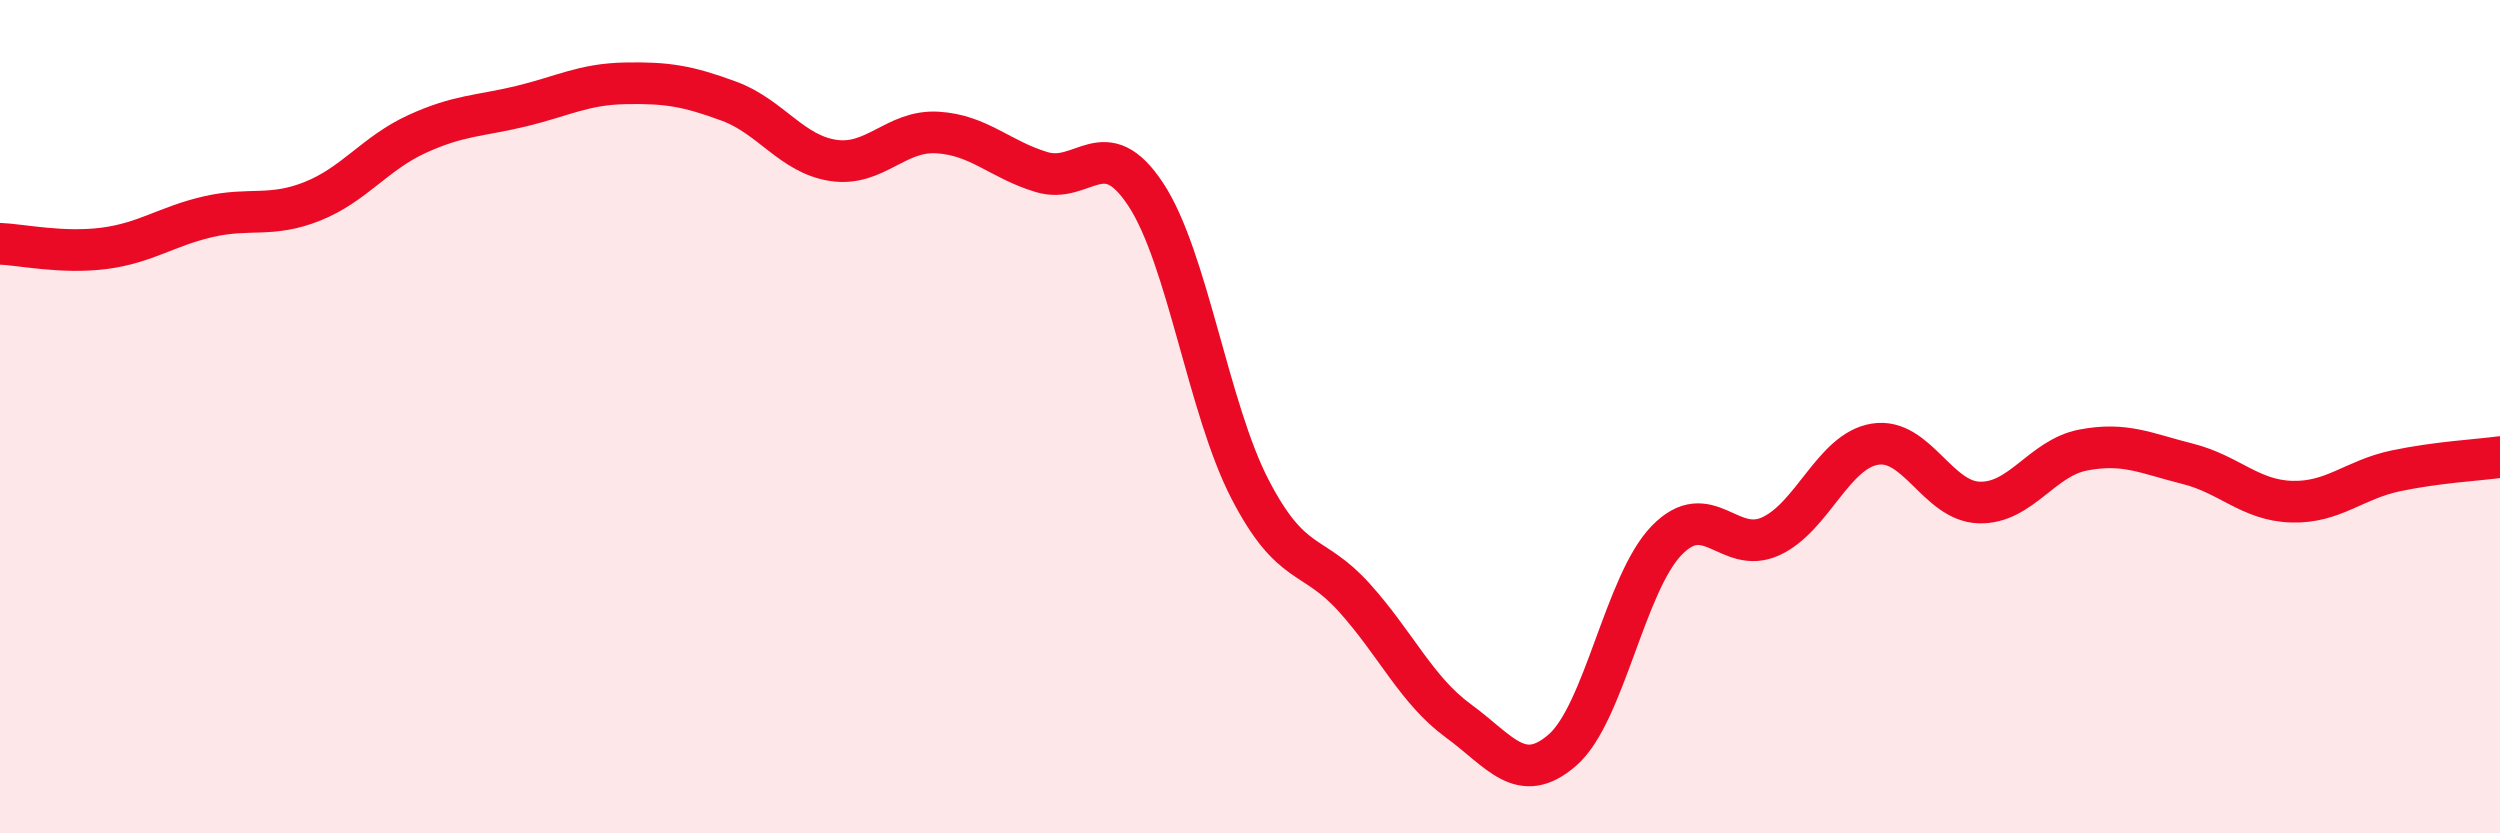
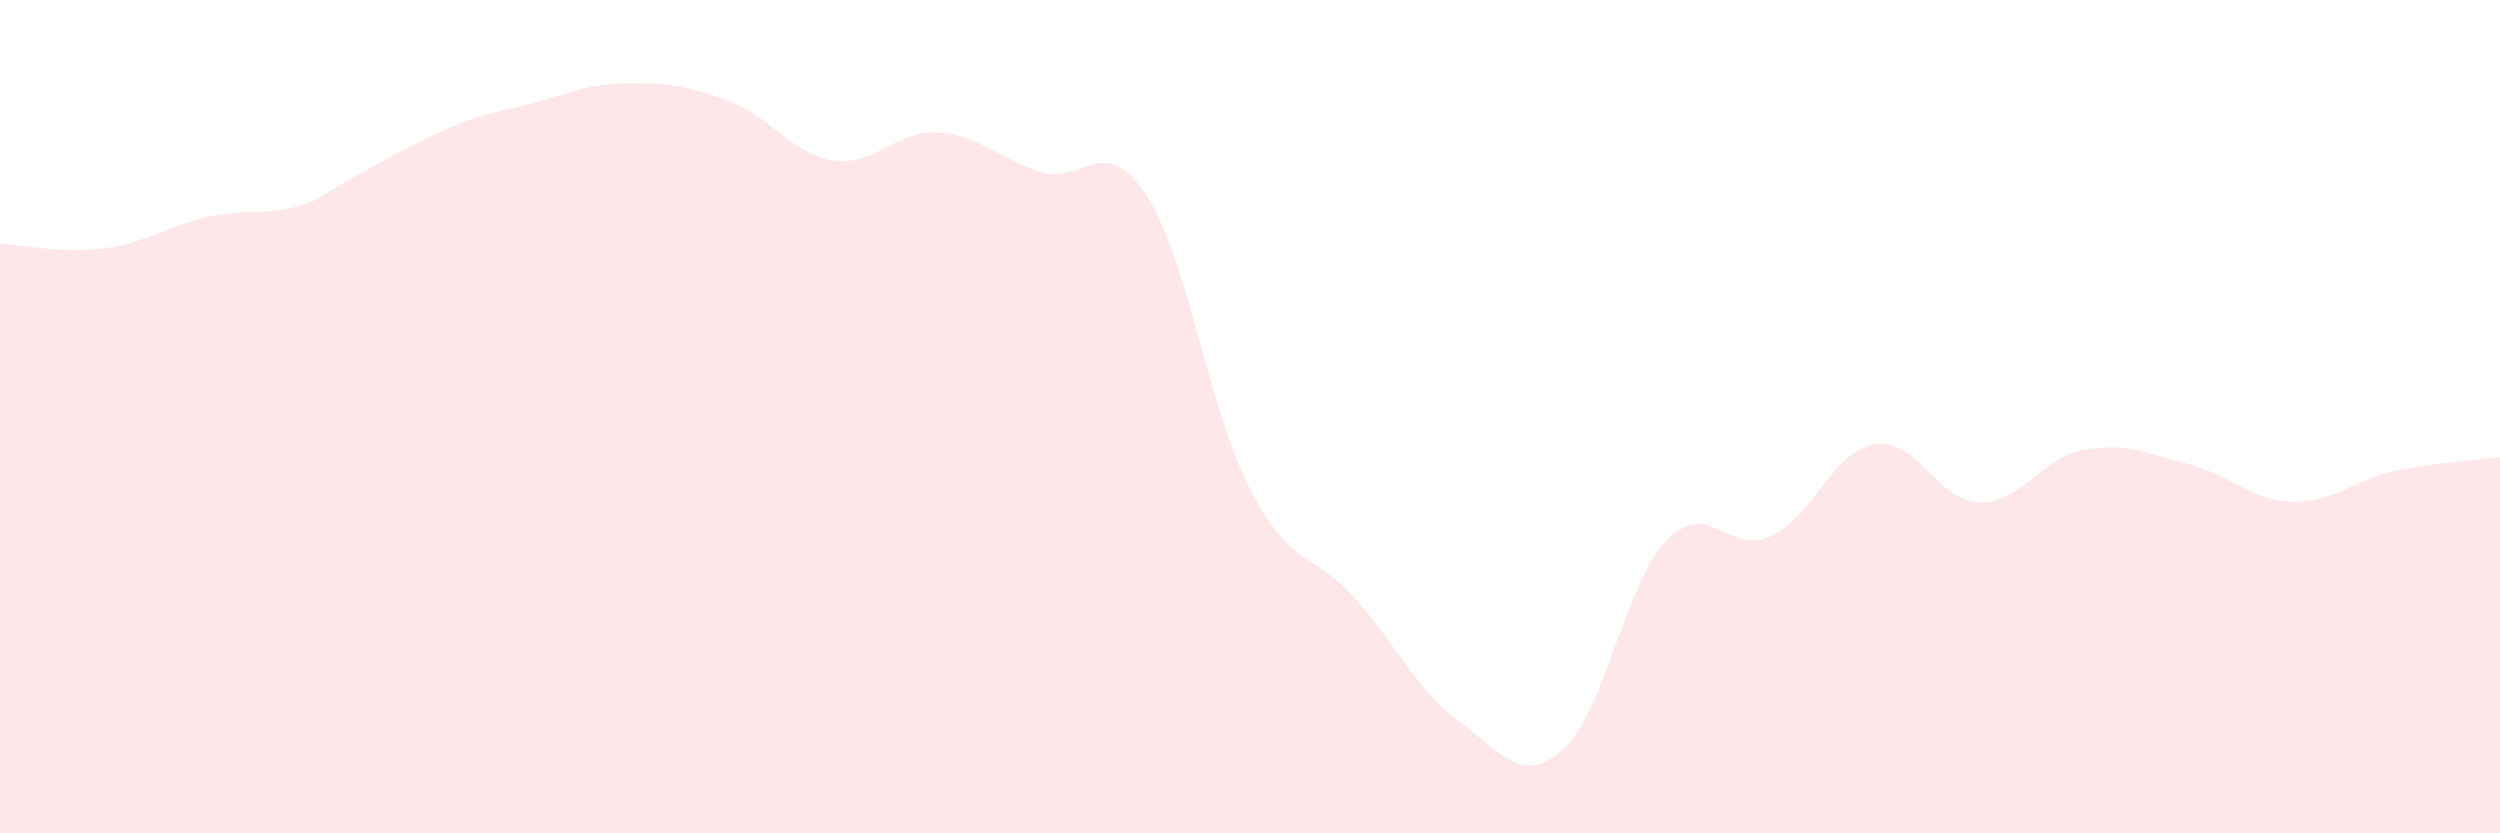
<svg xmlns="http://www.w3.org/2000/svg" width="60" height="20" viewBox="0 0 60 20">
-   <path d="M 0,5.85 C 0.5,5.87 1.5,6.09 2.5,5.96 C 3.5,5.83 4,5.43 5,5.2 C 6,4.97 6.5,5.23 7.5,4.83 C 8.5,4.43 9,3.68 10,3.22 C 11,2.76 11.5,2.79 12.5,2.55 C 13.5,2.31 14,2.02 15,2 C 16,1.98 16.5,2.06 17.5,2.43 C 18.5,2.8 19,3.7 20,3.85 C 21,4 21.5,3.12 22.5,3.18 C 23.5,3.24 24,3.83 25,4.13 C 26,4.43 26.5,3.15 27.5,4.67 C 28.5,6.19 29,9.81 30,11.74 C 31,13.67 31.5,13.23 32.5,14.34 C 33.5,15.45 34,16.57 35,17.3 C 36,18.03 36.5,18.87 37.5,18 C 38.5,17.13 39,14 40,12.97 C 41,11.94 41.5,13.33 42.5,12.87 C 43.5,12.41 44,10.82 45,10.66 C 46,10.5 46.5,12.03 47.5,12.06 C 48.5,12.09 49,10.99 50,10.8 C 51,10.61 51.5,10.88 52.5,11.13 C 53.5,11.38 54,12.01 55,12.04 C 56,12.07 56.5,11.51 57.5,11.3 C 58.5,11.09 59.5,11.04 60,10.97L60 20L0 20Z" fill="#EB0A25" opacity="0.1" stroke-linecap="round" stroke-linejoin="round" />
-   <path d="M 0,5.85 C 0.5,5.87 1.5,6.09 2.5,5.96 C 3.5,5.83 4,5.43 5,5.2 C 6,4.97 6.5,5.23 7.5,4.83 C 8.5,4.43 9,3.68 10,3.22 C 11,2.76 11.5,2.79 12.5,2.55 C 13.5,2.31 14,2.02 15,2 C 16,1.98 16.5,2.06 17.5,2.43 C 18.5,2.8 19,3.7 20,3.85 C 21,4 21.5,3.12 22.5,3.18 C 23.5,3.24 24,3.83 25,4.13 C 26,4.43 26.5,3.15 27.5,4.67 C 28.5,6.19 29,9.81 30,11.74 C 31,13.67 31.5,13.23 32.5,14.34 C 33.5,15.45 34,16.57 35,17.3 C 36,18.03 36.5,18.87 37.5,18 C 38.5,17.13 39,14 40,12.97 C 41,11.94 41.5,13.33 42.5,12.87 C 43.5,12.41 44,10.82 45,10.66 C 46,10.5 46.5,12.03 47.5,12.06 C 48.5,12.09 49,10.99 50,10.8 C 51,10.61 51.5,10.88 52.5,11.13 C 53.5,11.38 54,12.01 55,12.04 C 56,12.07 56.5,11.51 57.5,11.3 C 58.5,11.09 59.5,11.04 60,10.97" stroke="#EB0A25" stroke-width="1" fill="none" stroke-linecap="round" stroke-linejoin="round" />
+   <path d="M 0,5.85 C 0.5,5.87 1.5,6.09 2.5,5.96 C 3.5,5.83 4,5.43 5,5.2 C 6,4.97 6.5,5.23 7.5,4.83 C 11,2.76 11.5,2.79 12.5,2.55 C 13.5,2.31 14,2.02 15,2 C 16,1.98 16.5,2.06 17.5,2.43 C 18.5,2.8 19,3.7 20,3.85 C 21,4 21.5,3.12 22.5,3.18 C 23.5,3.24 24,3.83 25,4.13 C 26,4.43 26.5,3.15 27.5,4.67 C 28.5,6.19 29,9.81 30,11.74 C 31,13.67 31.5,13.23 32.5,14.34 C 33.5,15.45 34,16.57 35,17.3 C 36,18.03 36.5,18.87 37.5,18 C 38.5,17.13 39,14 40,12.97 C 41,11.94 41.5,13.33 42.5,12.87 C 43.5,12.41 44,10.82 45,10.66 C 46,10.5 46.5,12.03 47.5,12.06 C 48.5,12.09 49,10.99 50,10.8 C 51,10.61 51.5,10.88 52.5,11.13 C 53.5,11.38 54,12.01 55,12.04 C 56,12.07 56.5,11.51 57.5,11.3 C 58.5,11.09 59.5,11.04 60,10.97L60 20L0 20Z" fill="#EB0A25" opacity="0.1" stroke-linecap="round" stroke-linejoin="round" />
</svg>